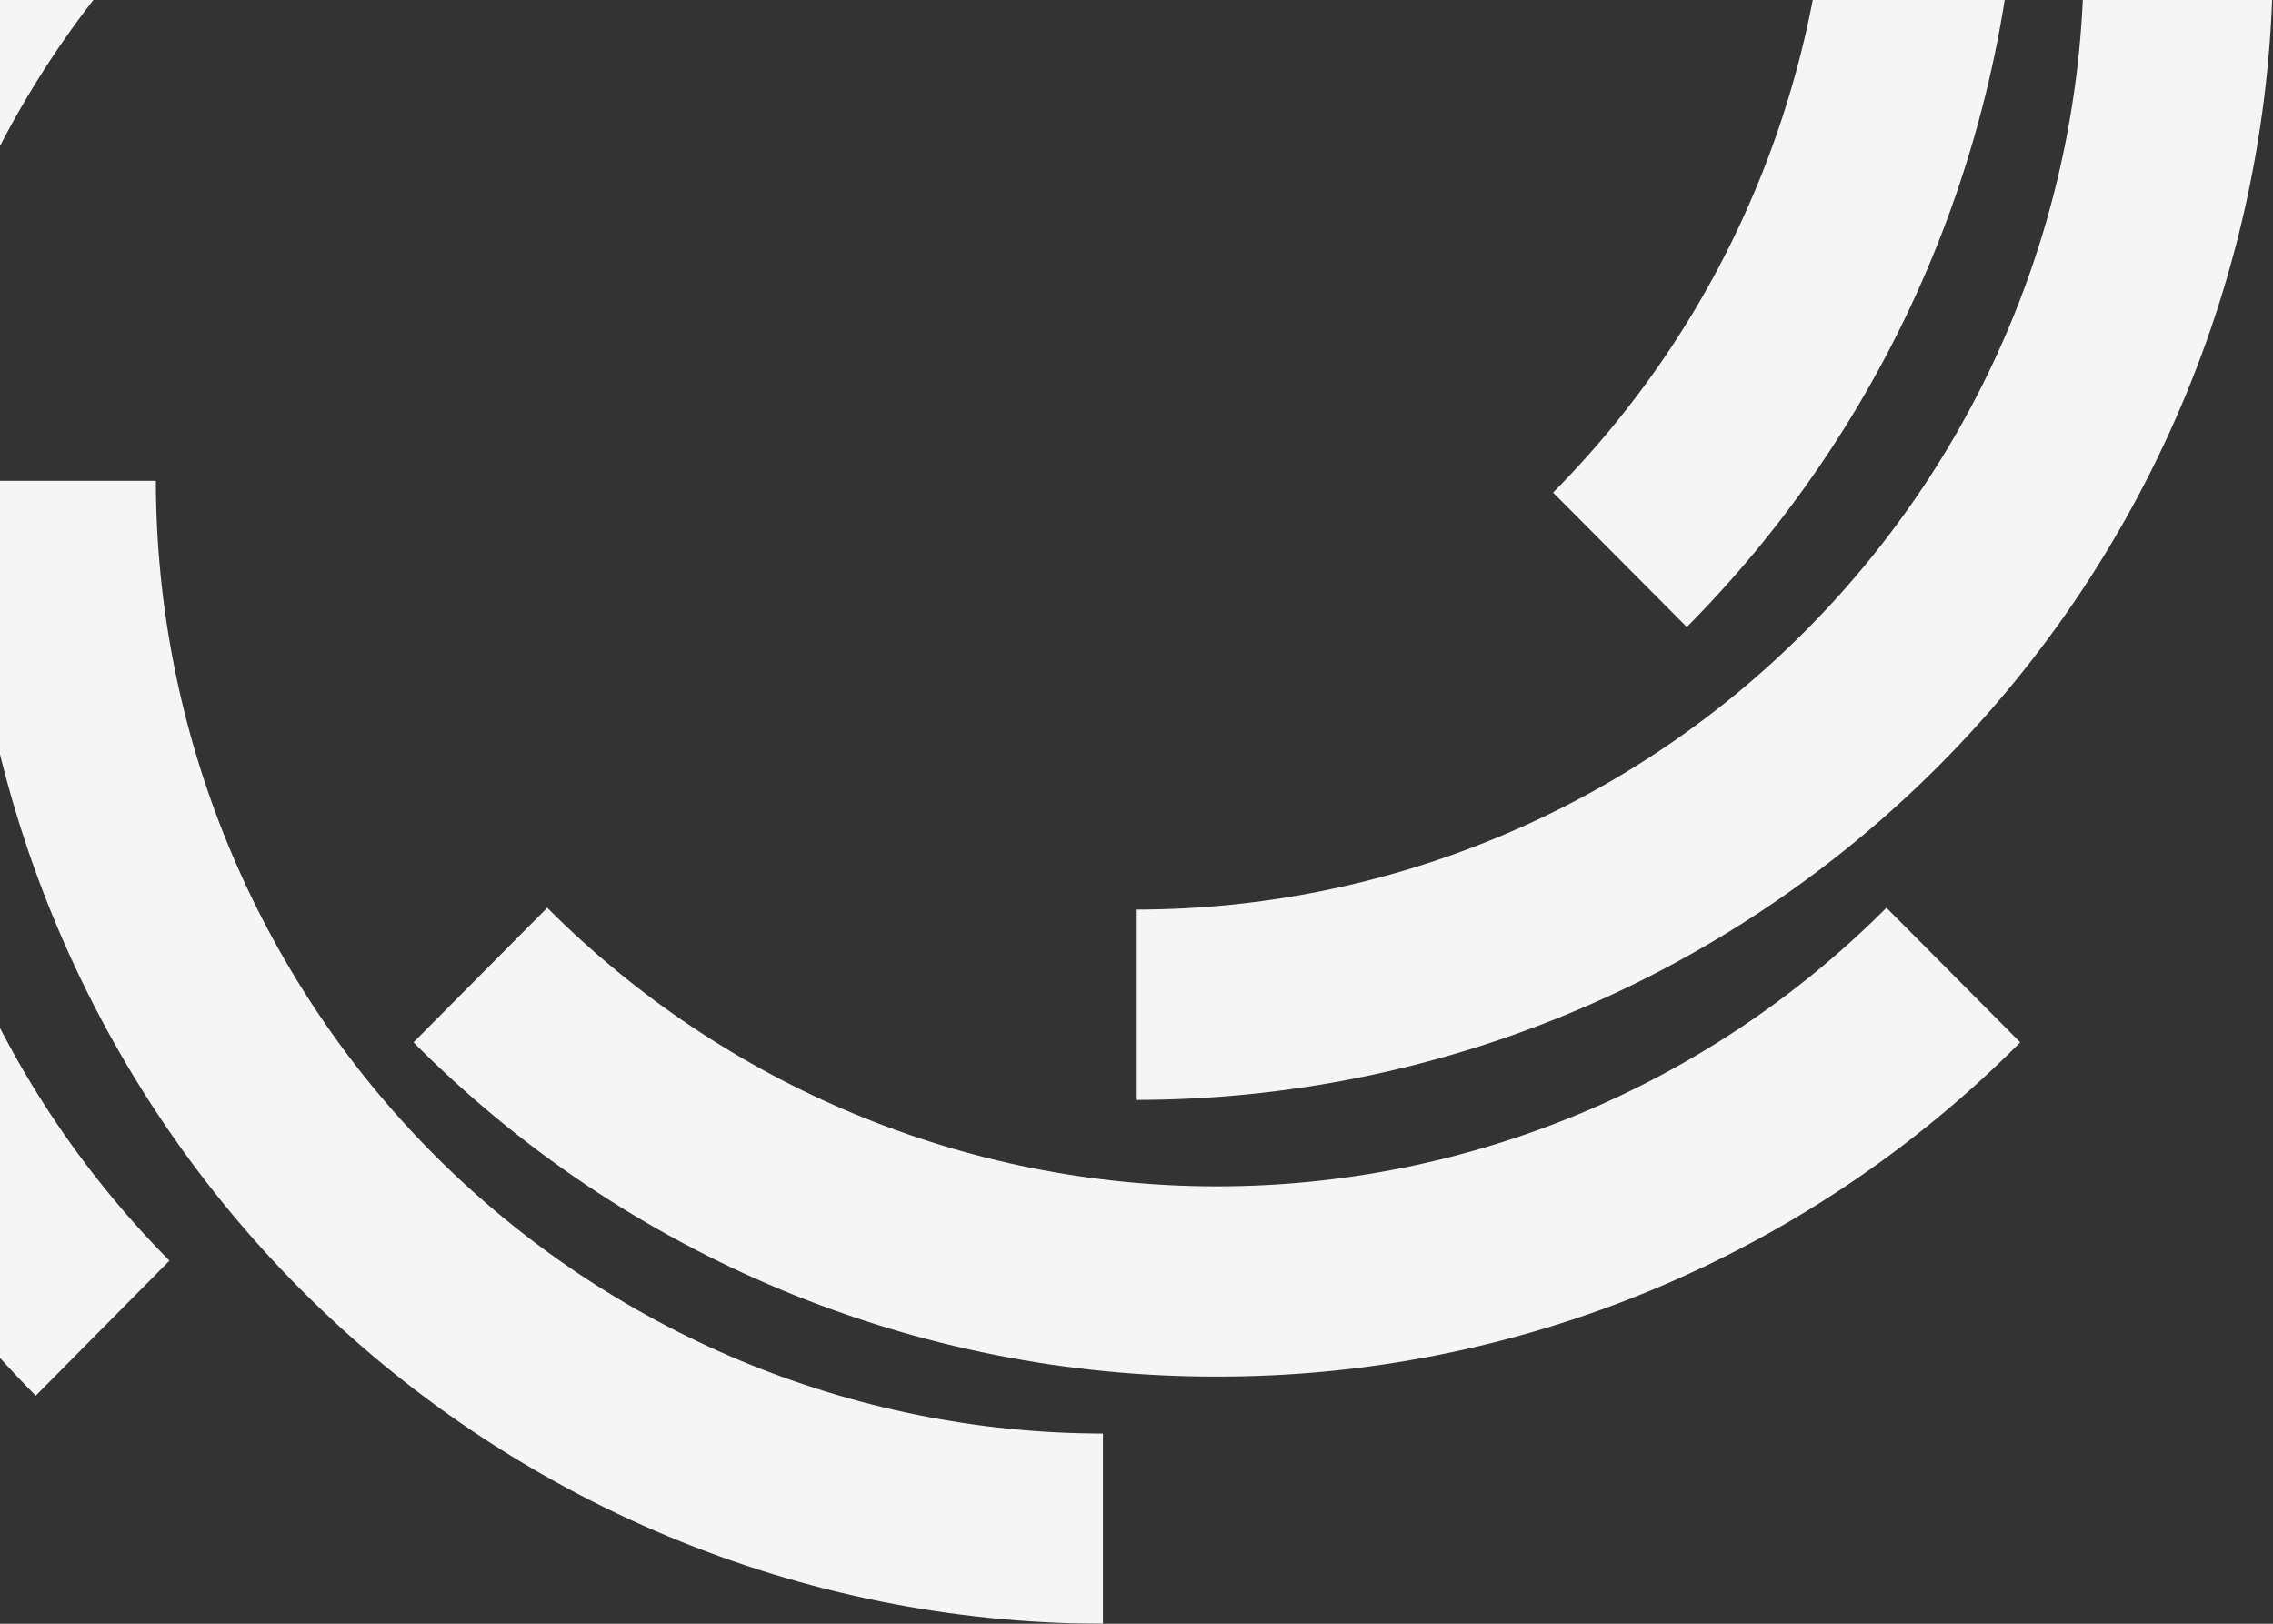
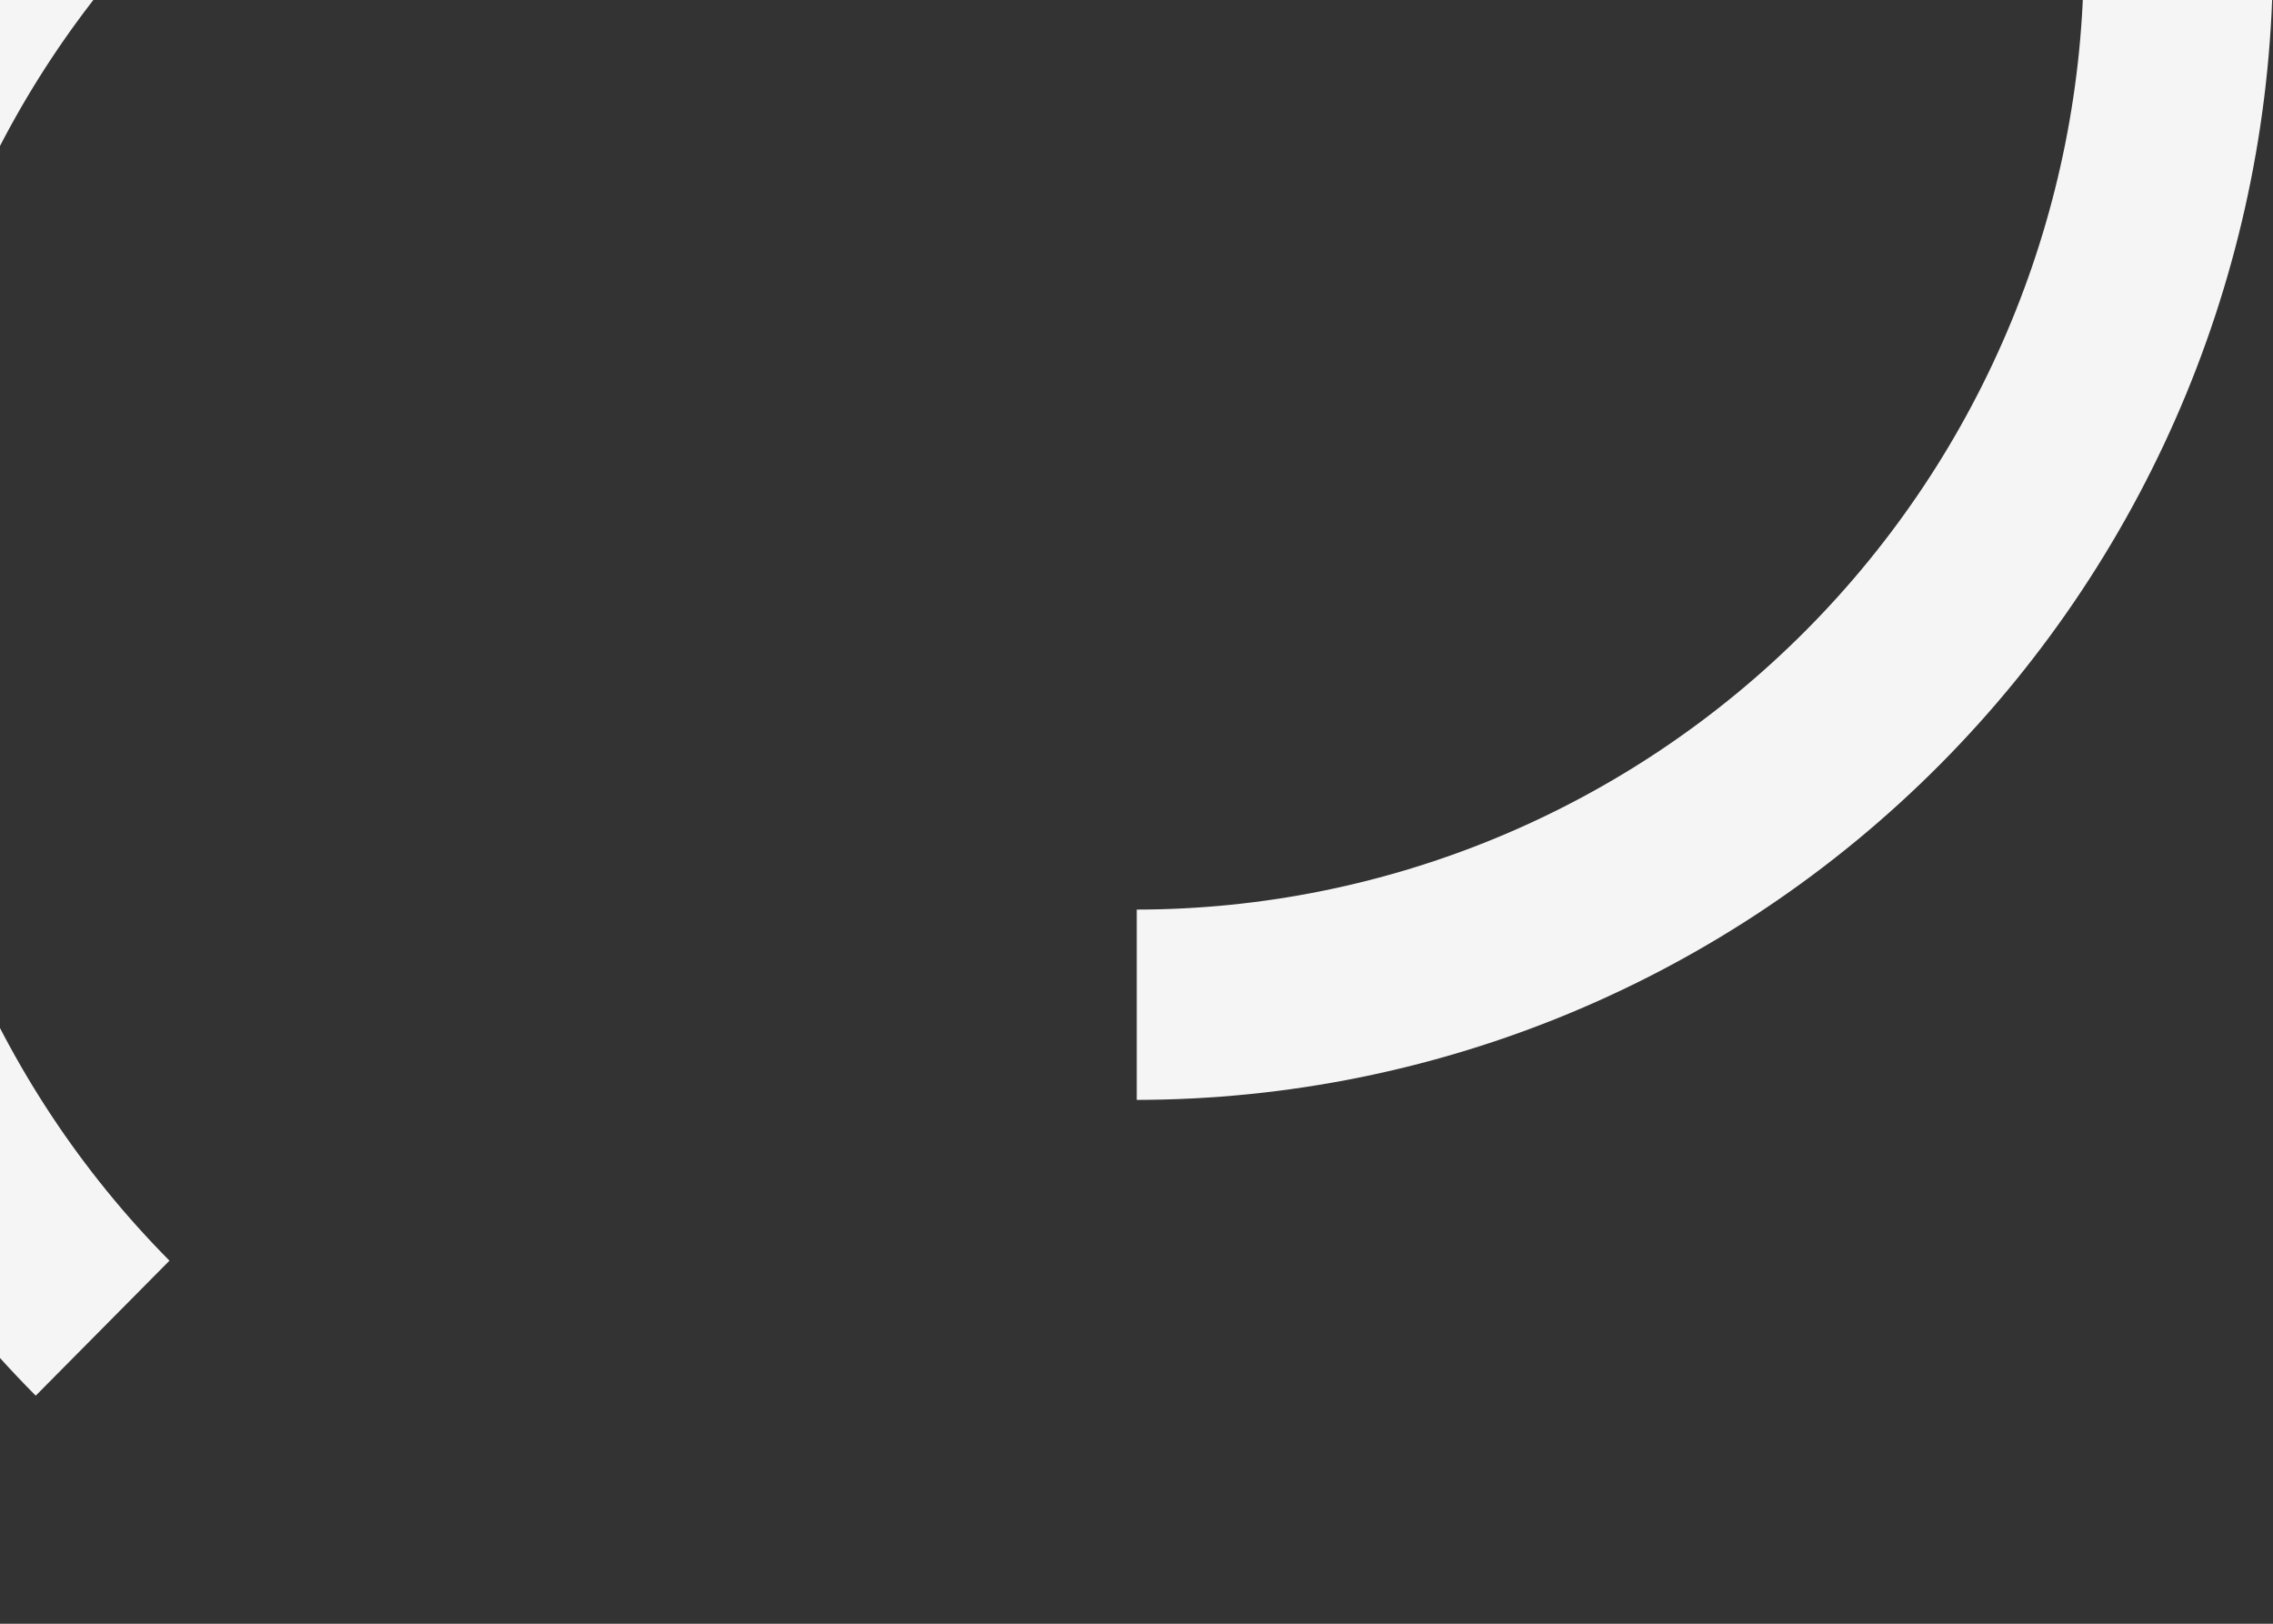
<svg xmlns="http://www.w3.org/2000/svg" width="476" height="340" viewBox="0 0 476 340" fill="none">
  <rect x="0" y="0" width="476" height="340" fill="#333333" stroke="none" />
  <g opacity="0.95">
    <path d="M-76.409 90.808H-116C-115.931 27.362 -90.846 -33.466 -46.247 -78.332C-1.649 -123.197 58.821 -148.436 121.897 -148.511V-108.664C69.32 -108.608 18.913 -87.574 -18.265 -50.178C-55.442 -12.782 -76.353 37.922 -76.409 90.808V90.808Z" fill="white" />
    <path d="M7.48 292.245C-37.101 247.319 -62.139 186.436 -62.139 122.96C-62.139 59.484 -37.101 -1.399 7.48 -46.325L35.49 -18.15C-1.645 19.293 -22.5 70.023 -22.5 122.913C-22.5 175.802 -1.645 226.532 35.49 263.976L7.48 292.245Z" fill="white" />
-     <path d="M230.971 340C167.889 339.931 107.411 314.696 62.803 269.83C18.195 224.965 -6.898 164.133 -6.973 100.681H32.641C32.703 153.571 53.619 204.277 90.799 241.676C127.98 279.076 178.39 300.114 230.971 300.177V340Z" fill="white" />
-     <path d="M254.815 288.244C223.573 288.299 192.629 282.145 163.76 270.134C134.89 258.124 108.665 240.494 86.59 218.257L114.6 190.082C151.82 227.434 202.25 248.411 254.826 248.411C307.403 248.411 357.833 227.434 395.053 190.082L423.063 218.257C400.985 240.495 374.755 258.126 345.882 270.137C317.008 282.148 286.06 288.301 254.815 288.244Z" fill="white" />
    <path d="M238.057 230.308V190.461C290.638 190.398 341.048 169.36 378.228 131.961C415.409 94.562 436.324 43.856 436.387 -9.035H476.001C475.926 54.42 450.833 115.254 406.226 160.123C361.619 204.992 301.14 230.233 238.057 230.308V230.308Z" fill="white" />
-     <path d="M353.25 131.294L325.24 103.143C362.375 65.7 383.23 14.97 383.23 -37.92C383.23 -90.809 362.375 -141.539 325.24 -178.983L353.25 -207.157C397.801 -162.239 422.82 -101.381 422.82 -37.931C422.82 25.518 397.801 86.376 353.25 131.294Z" fill="white" />
  </g>
</svg>